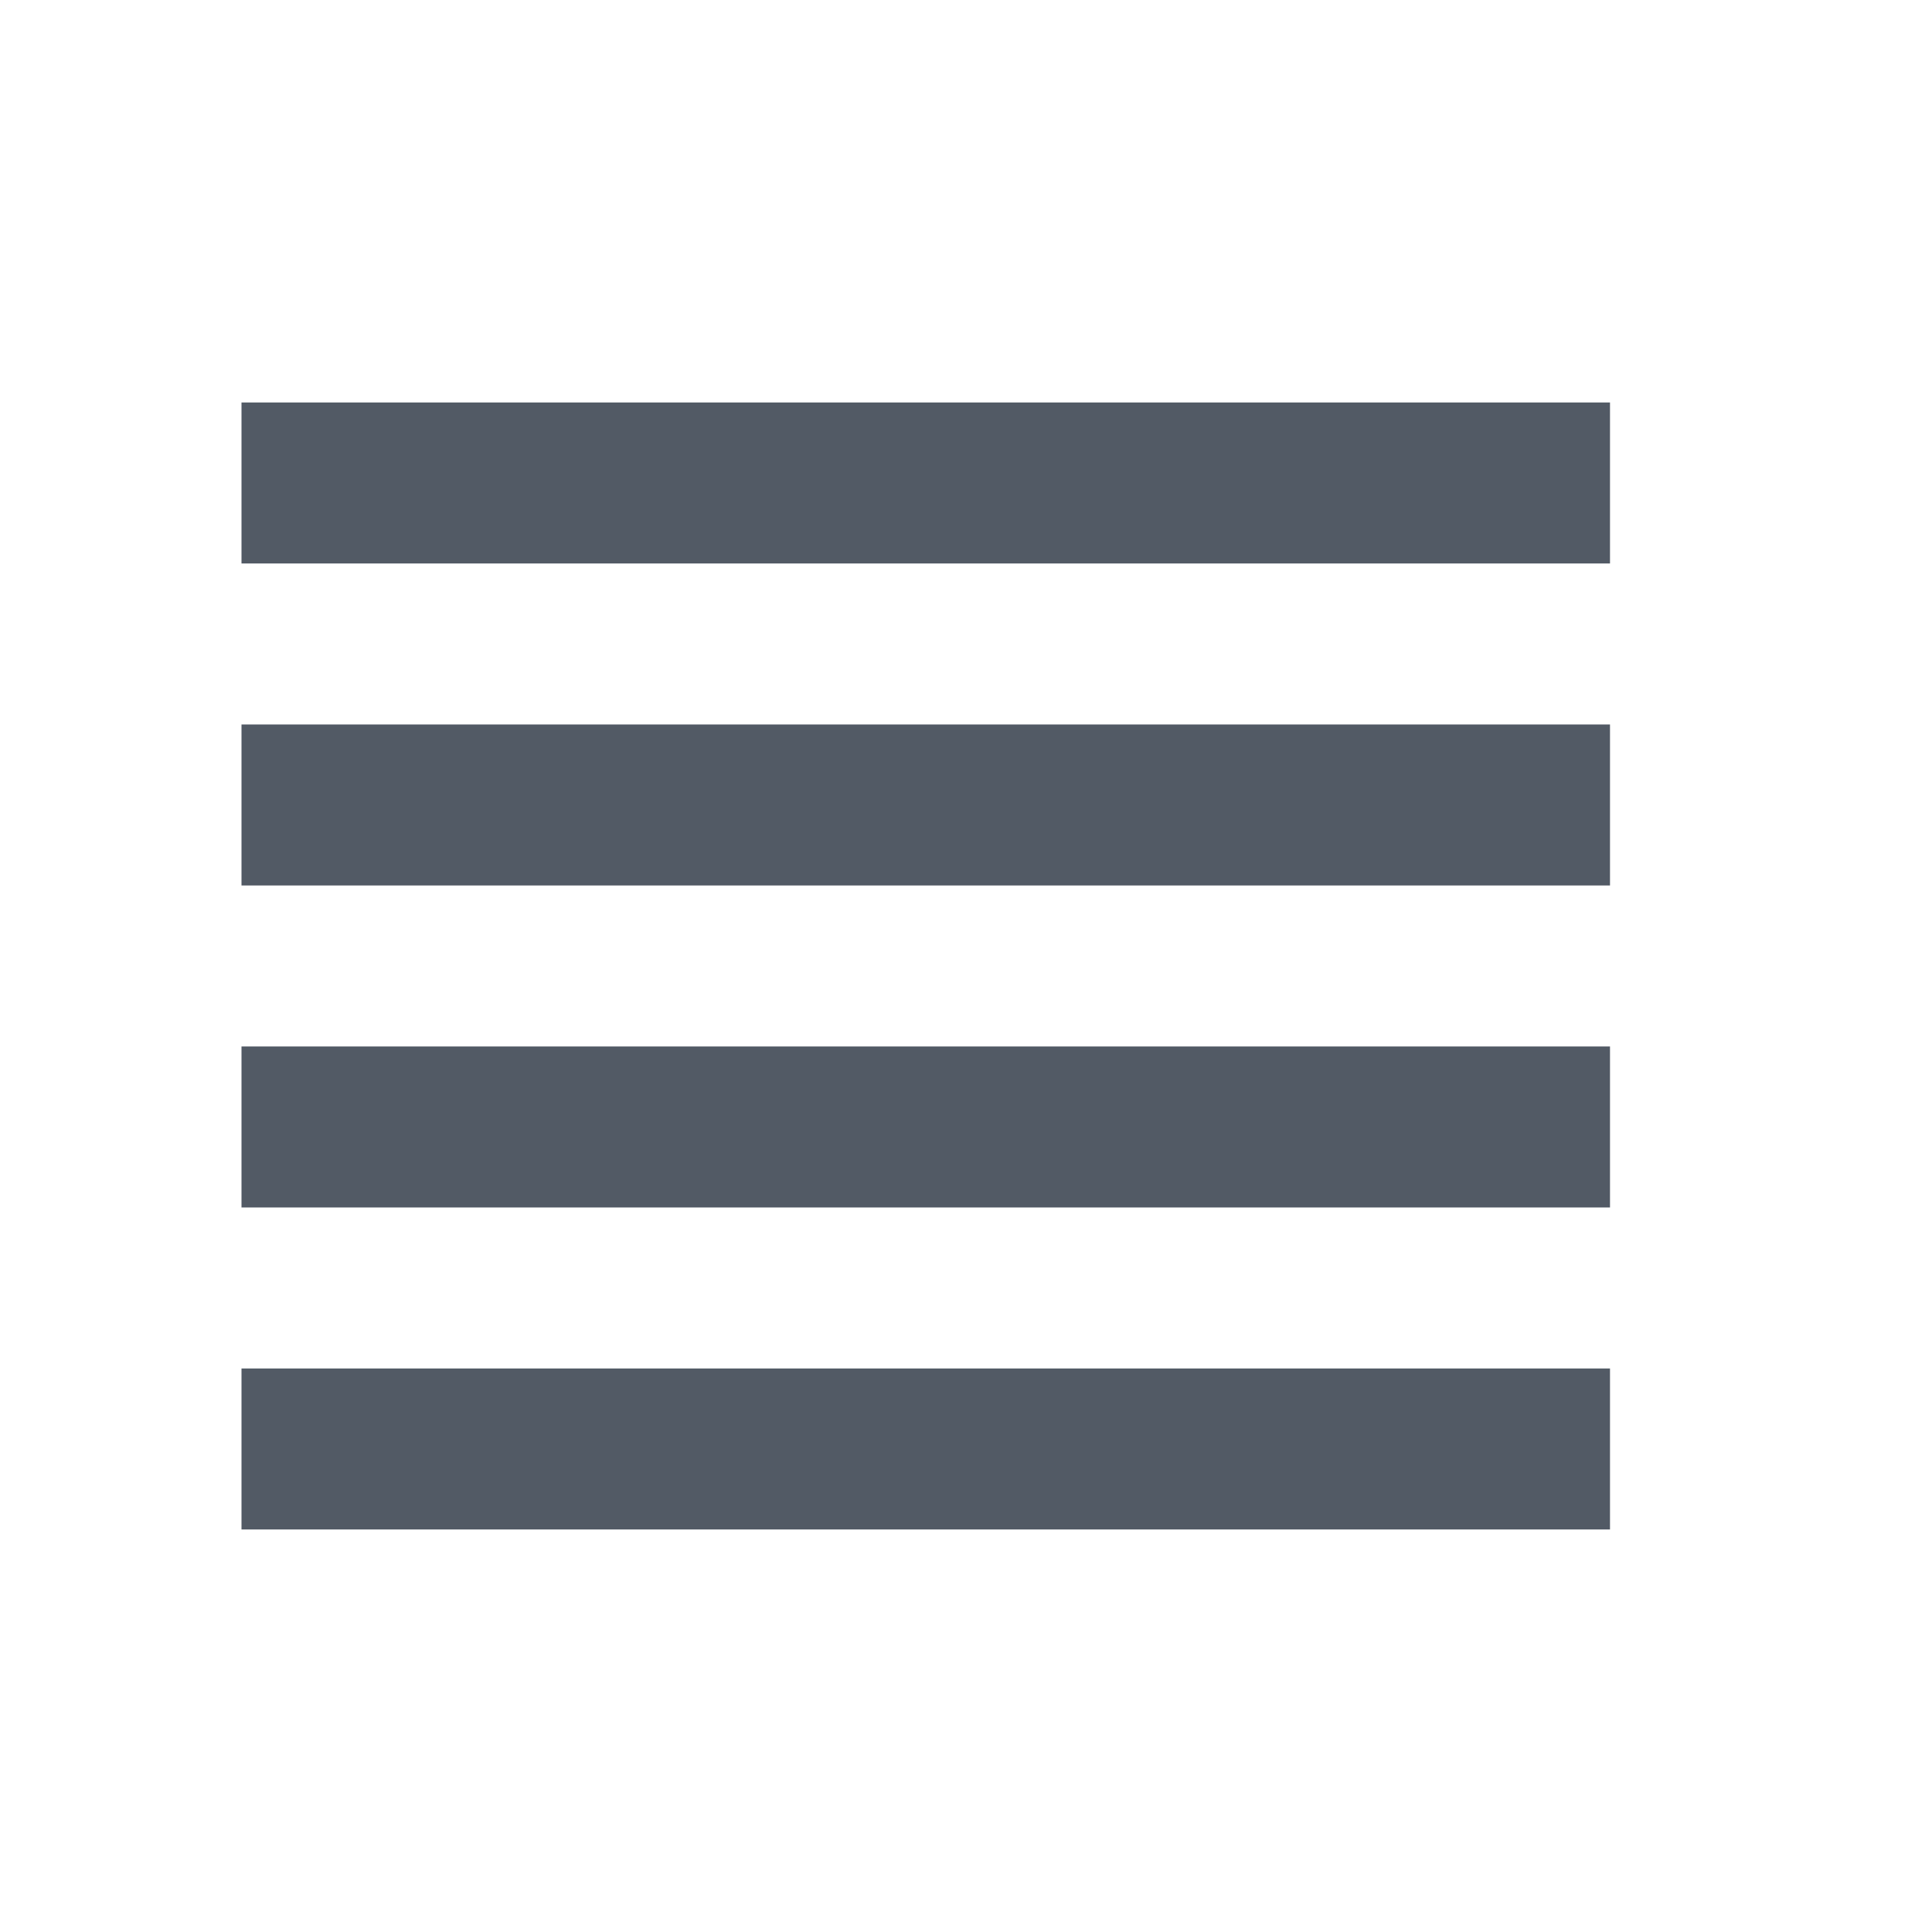
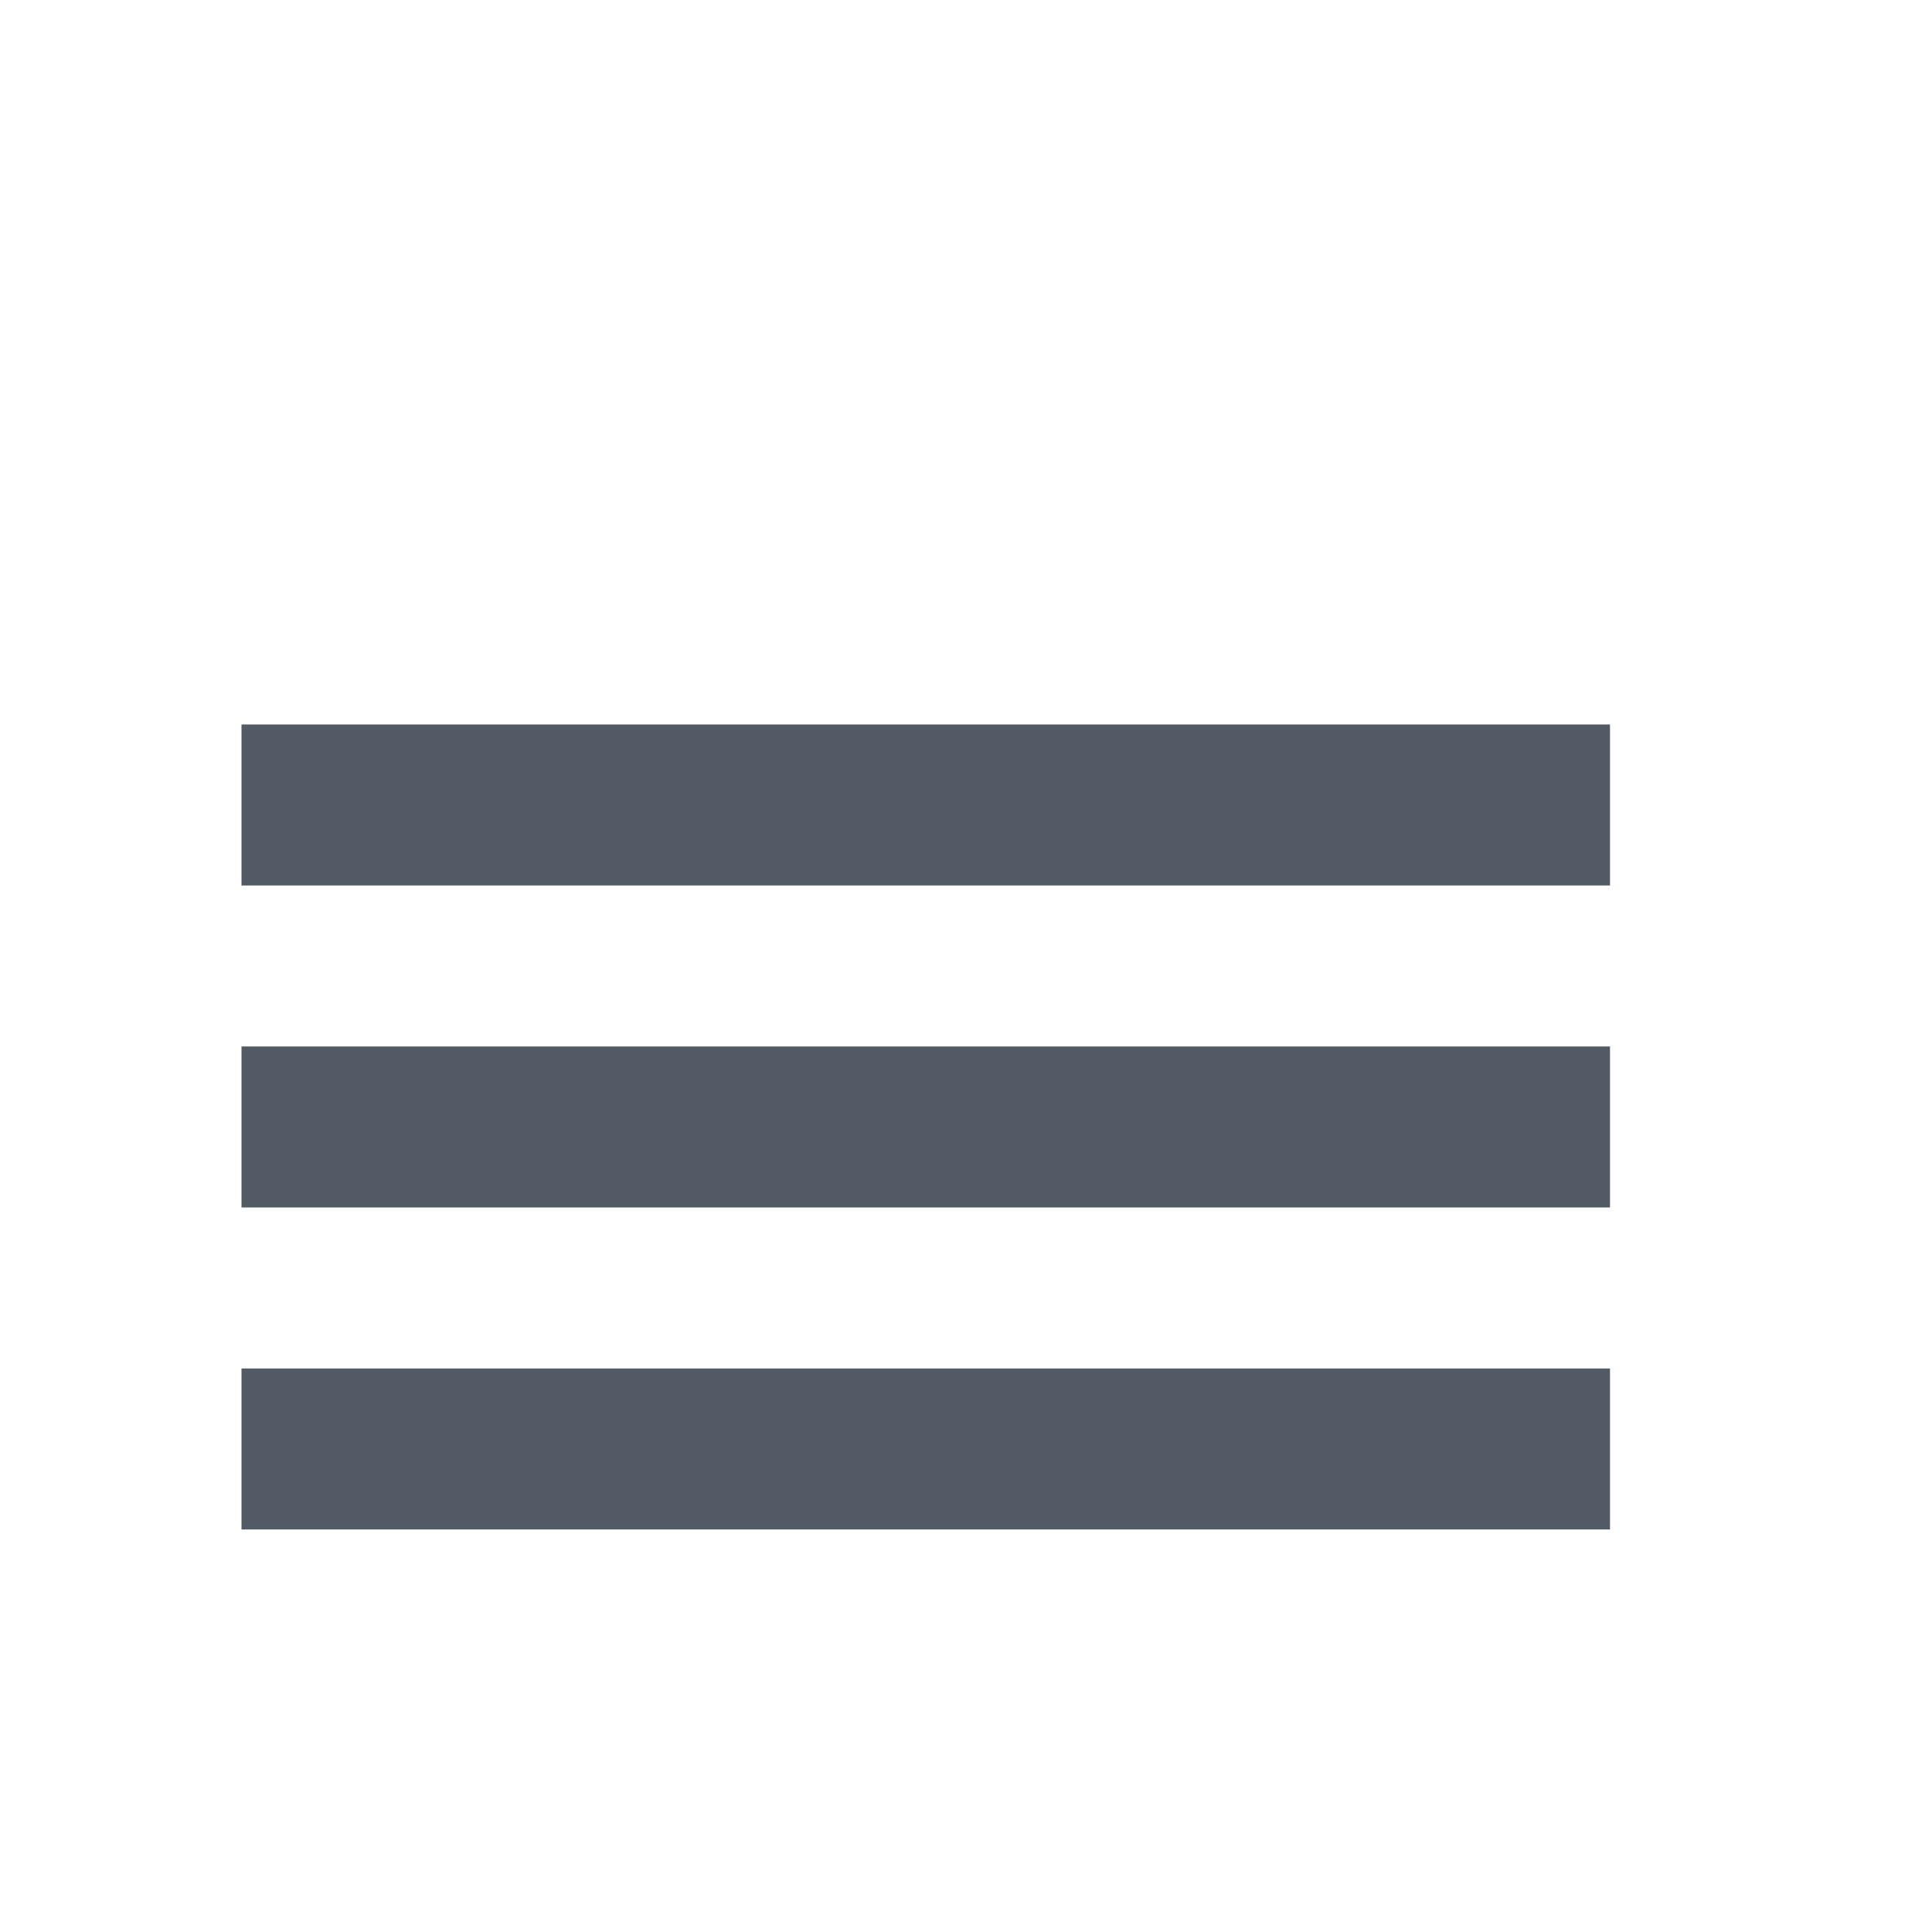
<svg xmlns="http://www.w3.org/2000/svg" t="1699585101454" class="icon" viewBox="0 0 1024 1024" version="1.1" p-id="3036" width="16" height="16">
-   <path d="M128 213.333h725.333v85.333H128V213.333z m0 341.333h725.333v85.333H128v-85.333z m0-170.667h725.333v85.333H128V384z m0 341.333h725.333v85.333H128v-85.333z" fill="#525A65" p-id="3037" />
+   <path d="M128 213.333h725.333H128V213.333z m0 341.333h725.333v85.333H128v-85.333z m0-170.667h725.333v85.333H128V384z m0 341.333h725.333v85.333H128v-85.333z" fill="#525A65" p-id="3037" />
</svg>